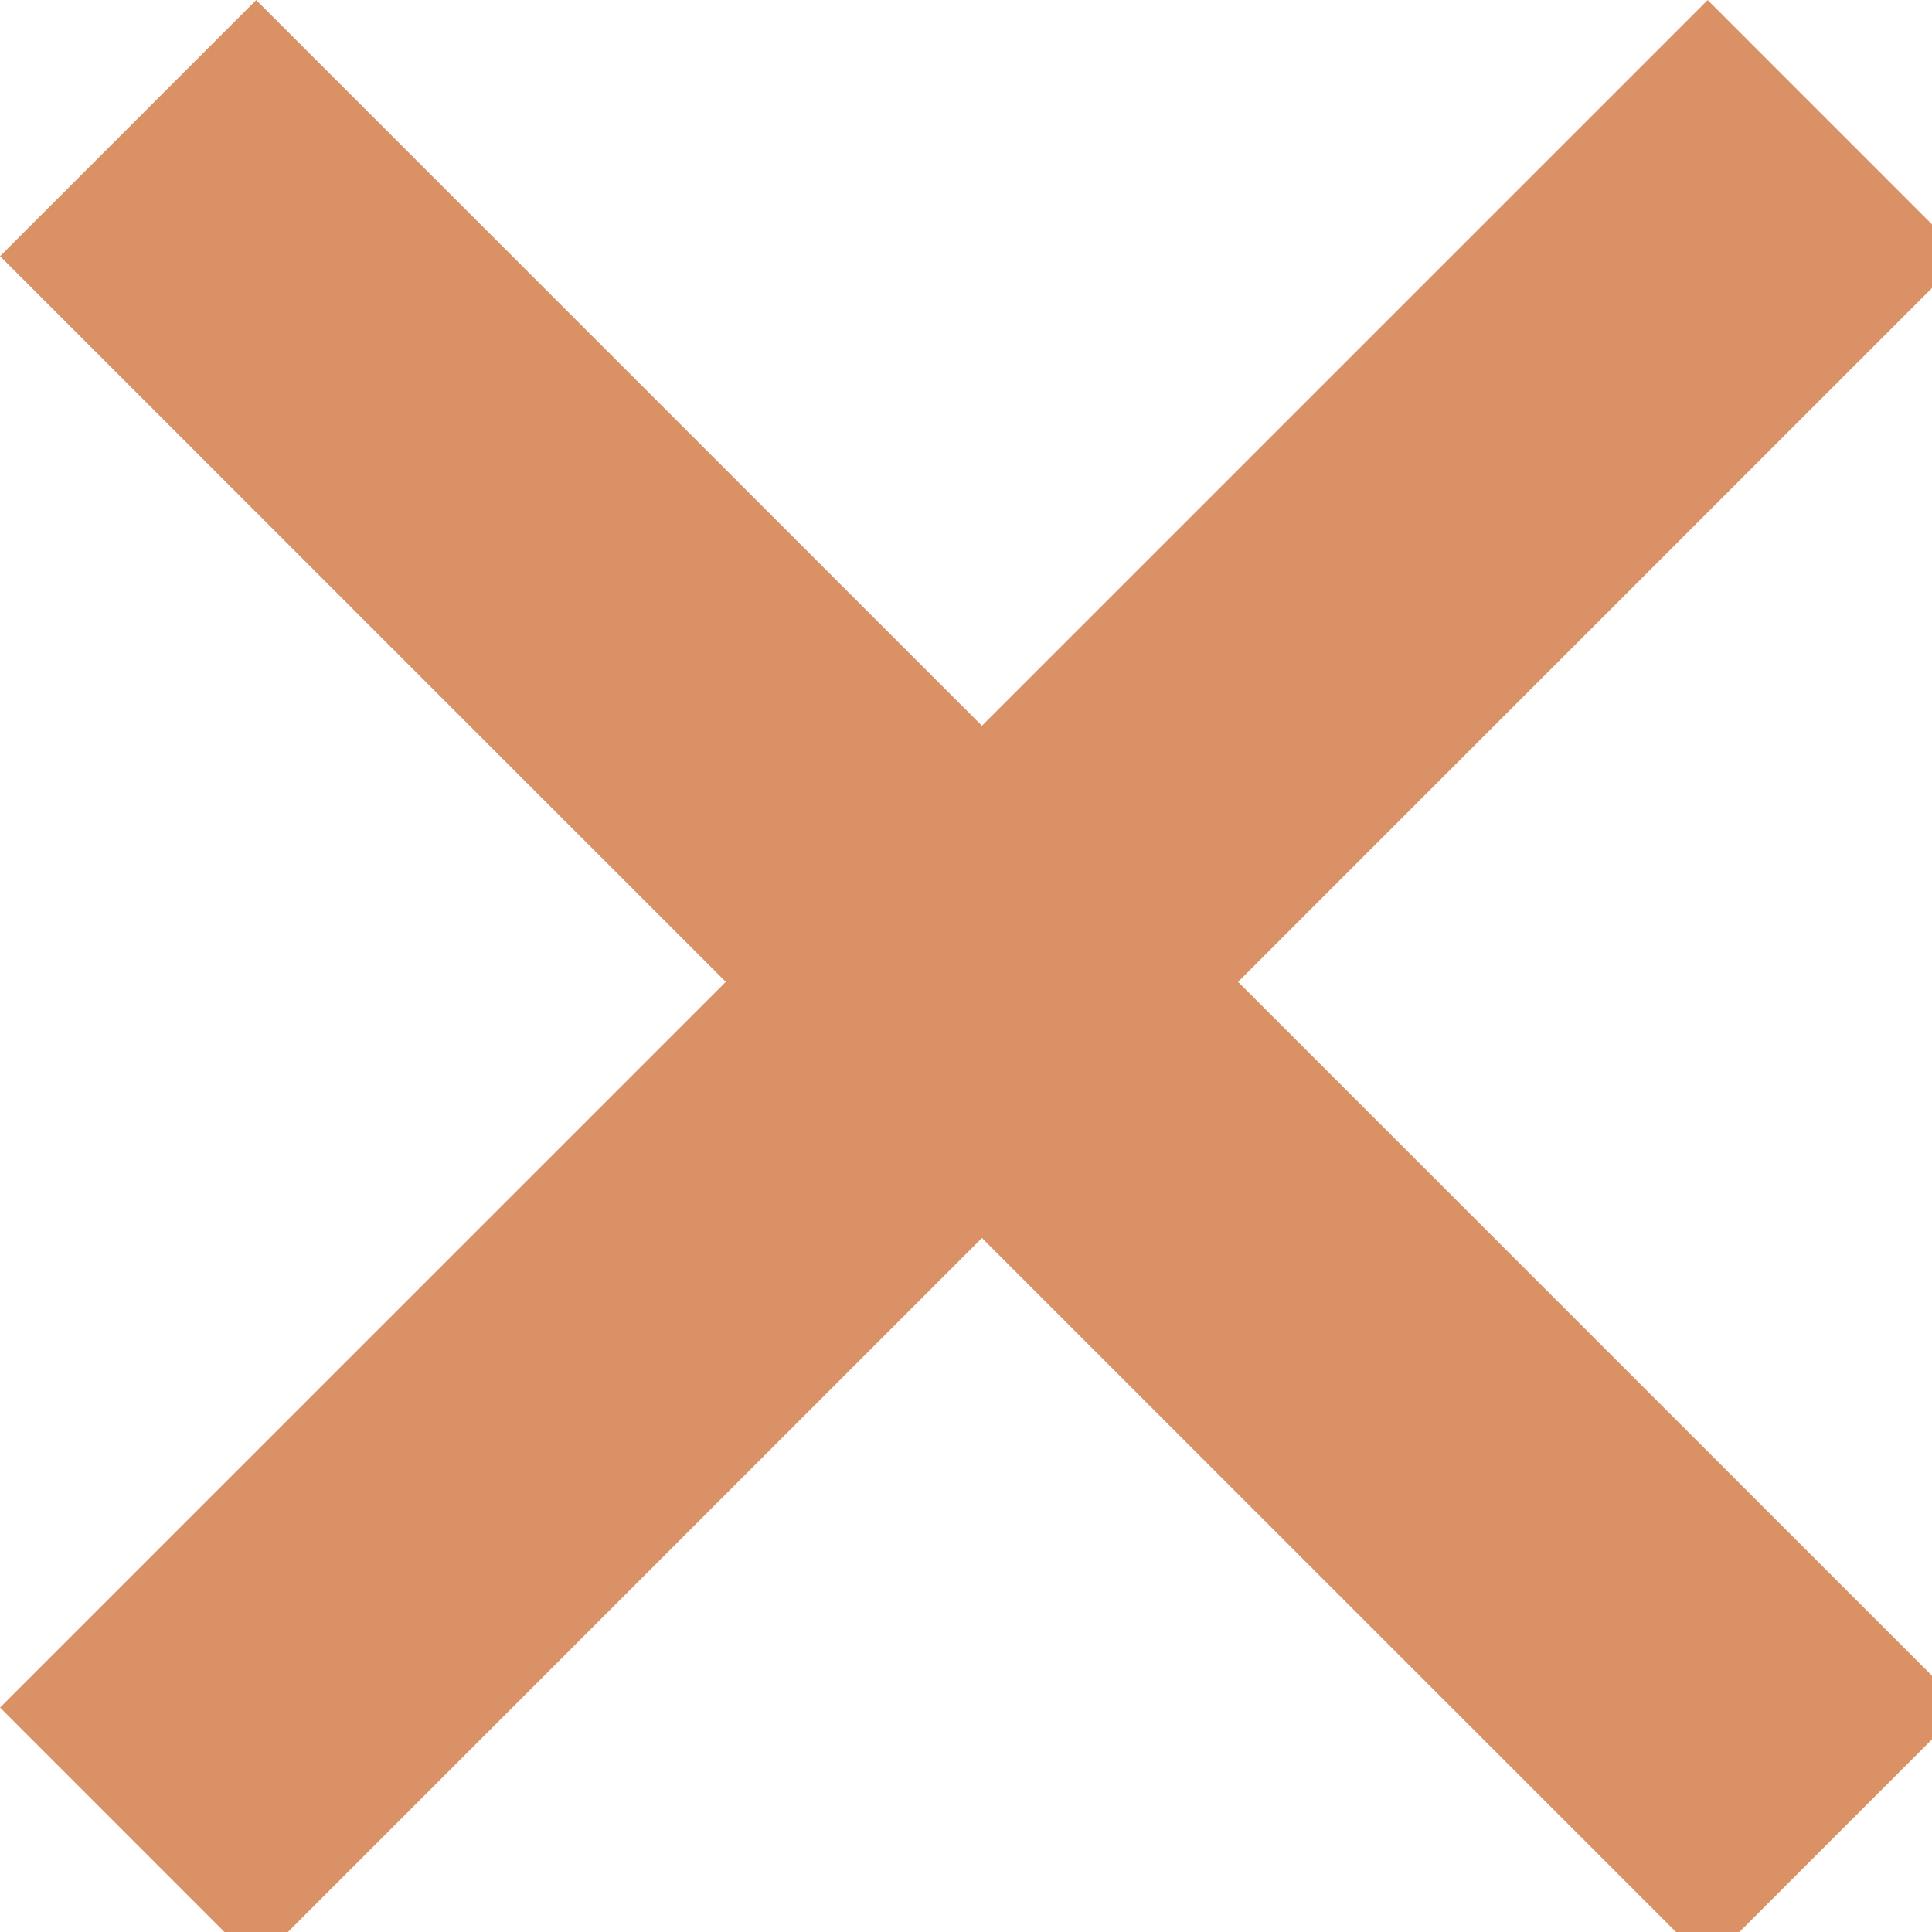
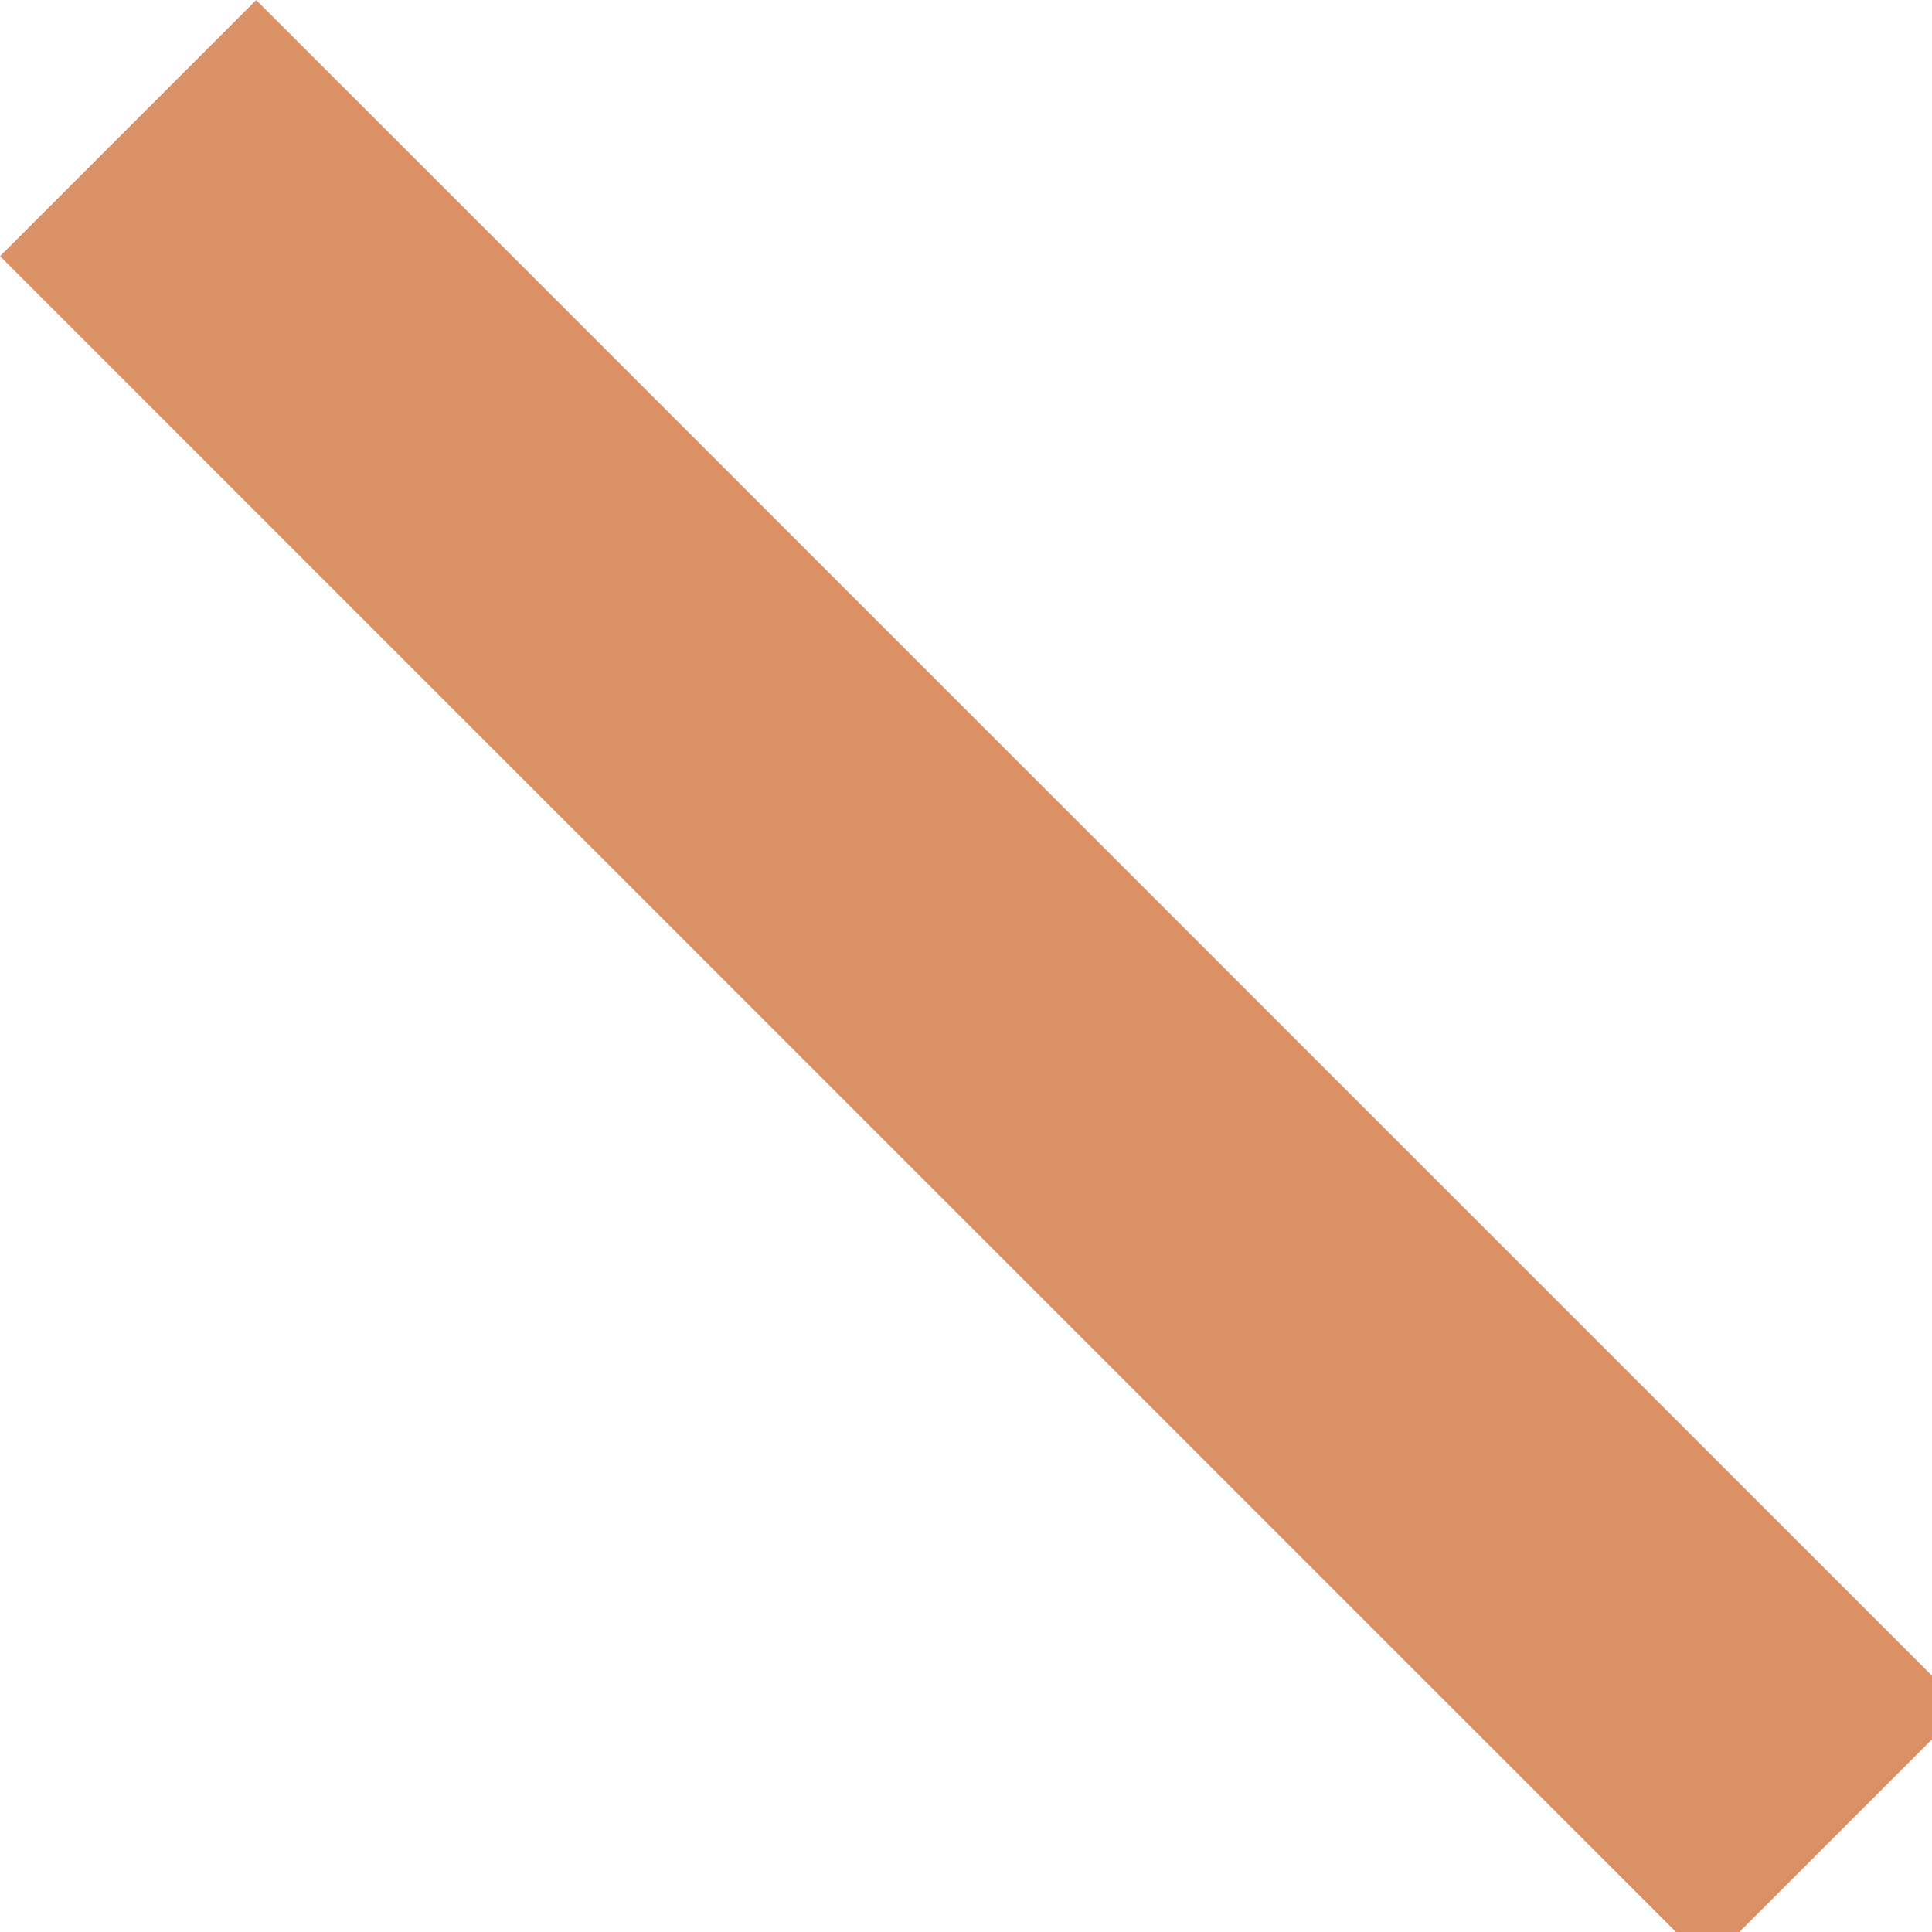
<svg xmlns="http://www.w3.org/2000/svg" width="16" height="16" fill="none" stroke="#db9166" stroke-width="3" stroke-miterlimit="10">
-   <path d="M1.061 15.202L15.203 1.061" />
  <path d="M15.203 15.202L1.061 1.061" />
</svg>